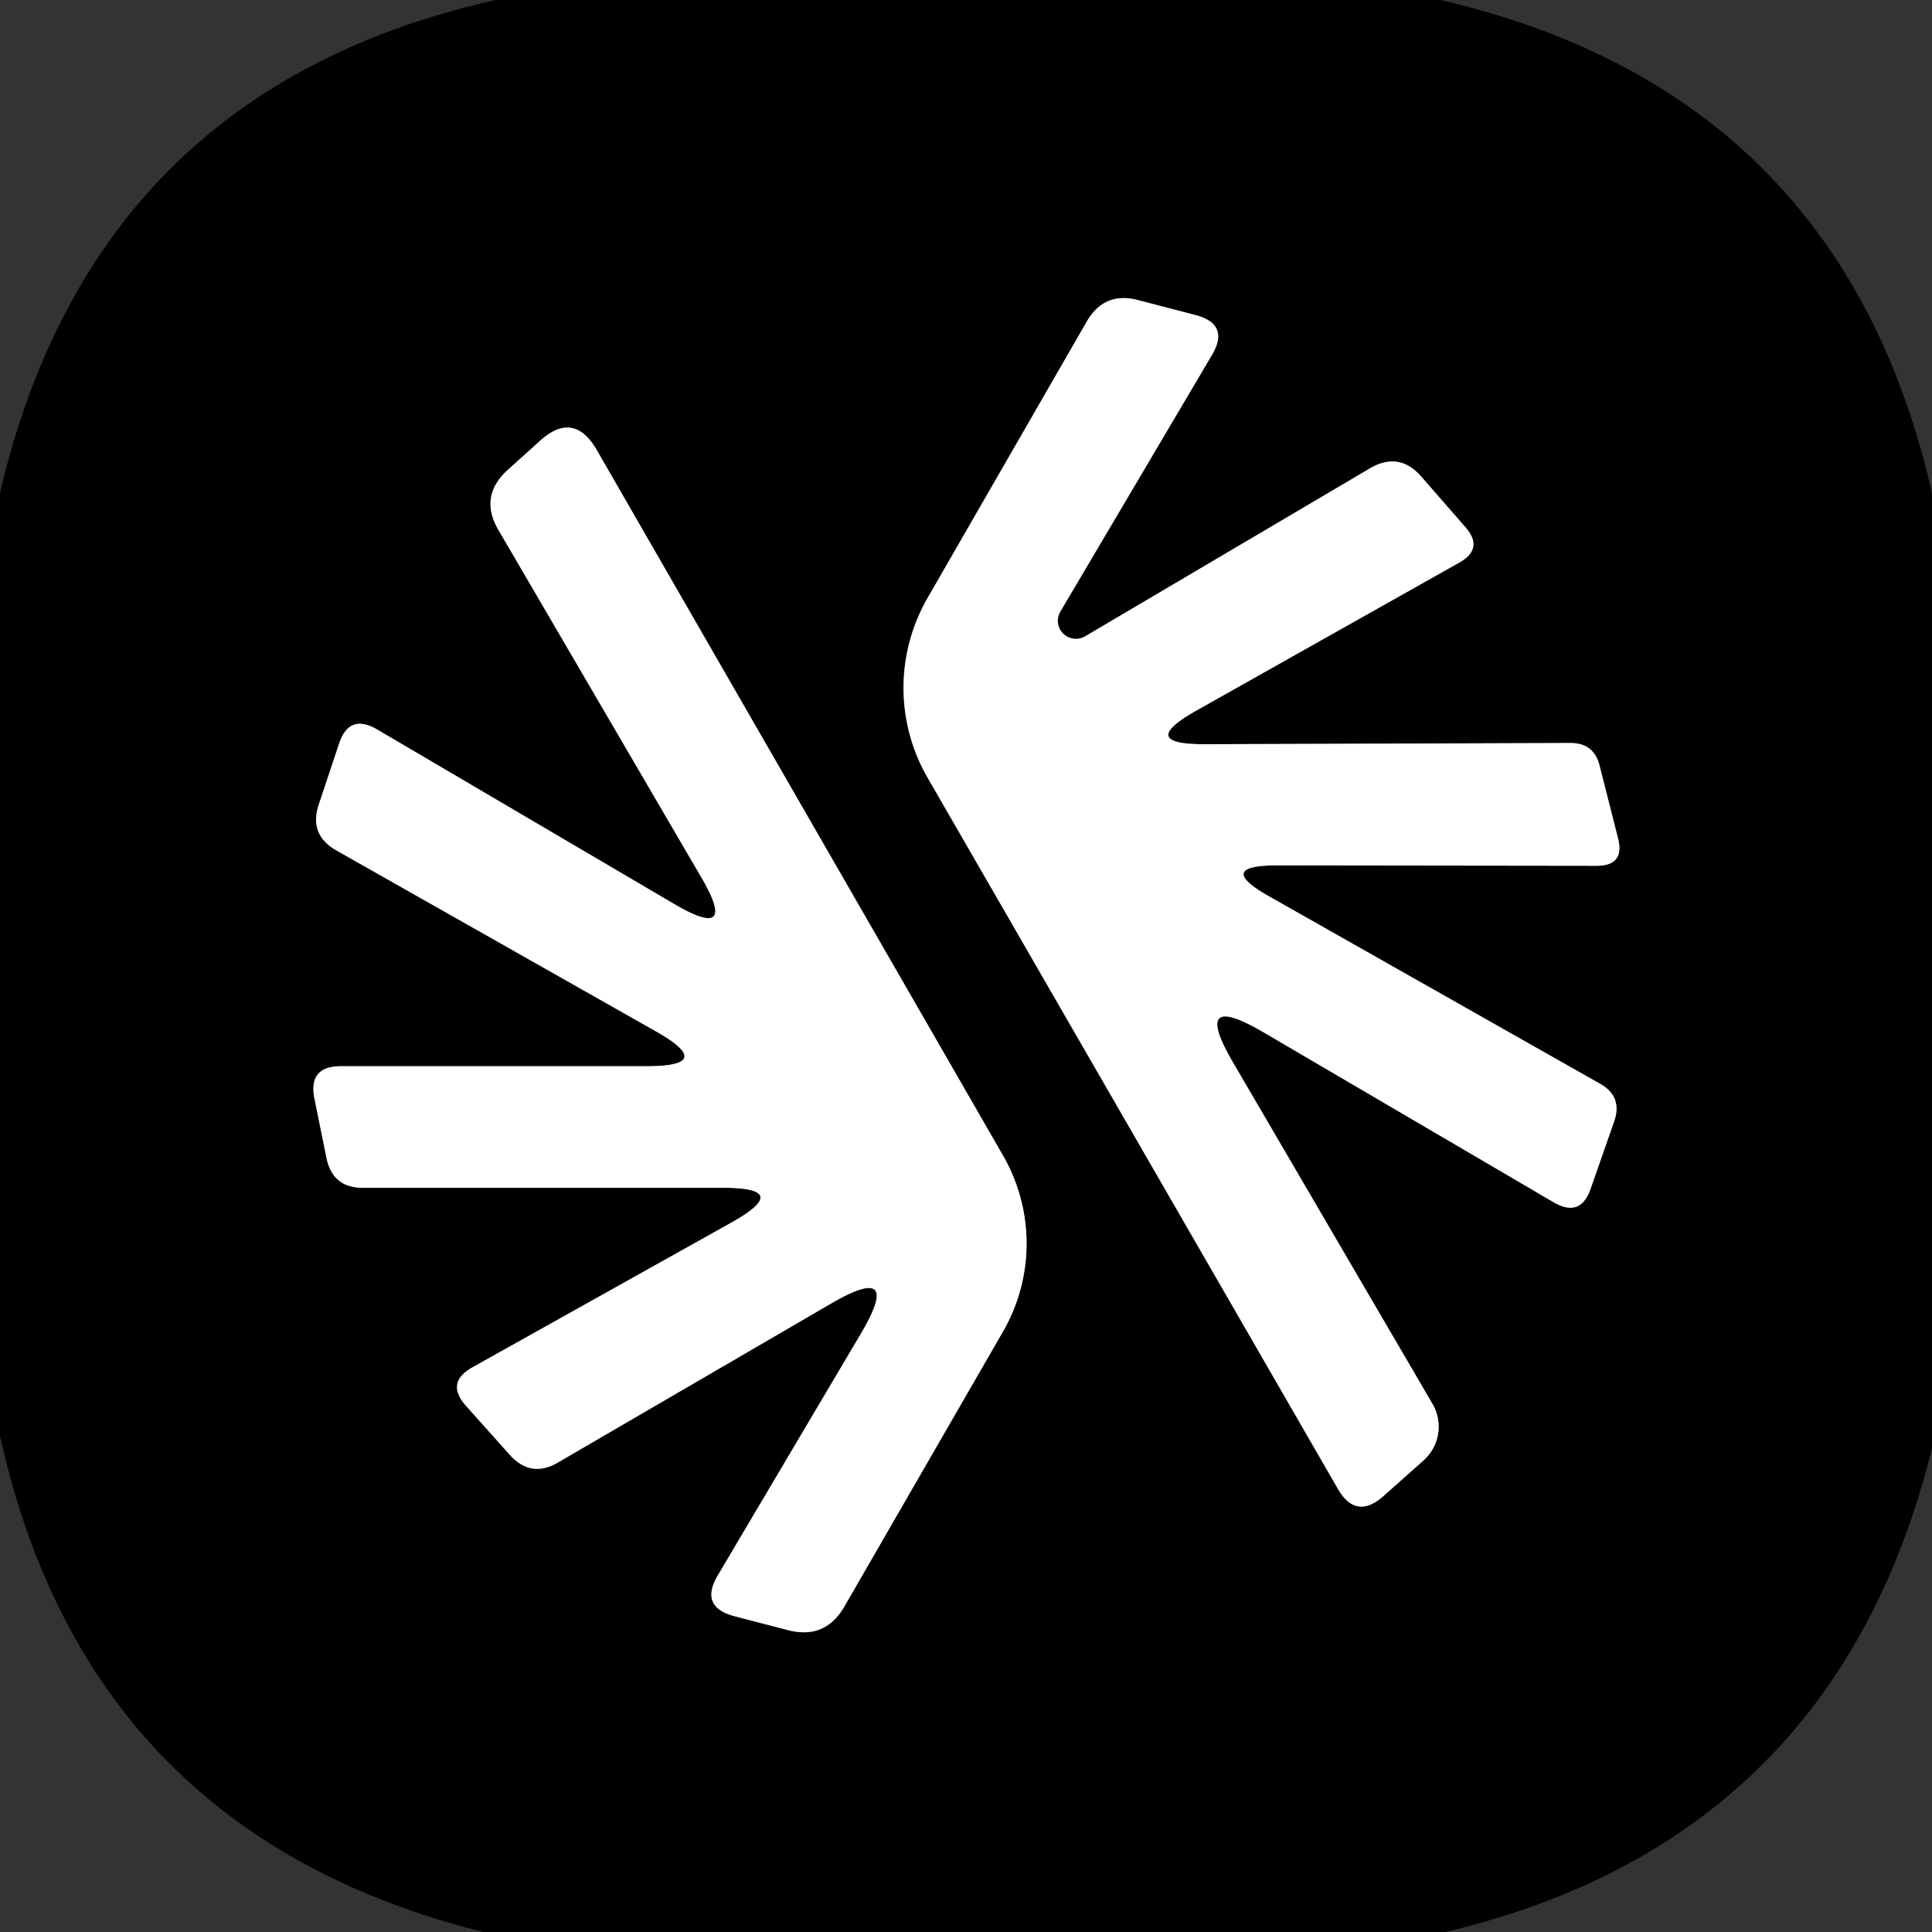
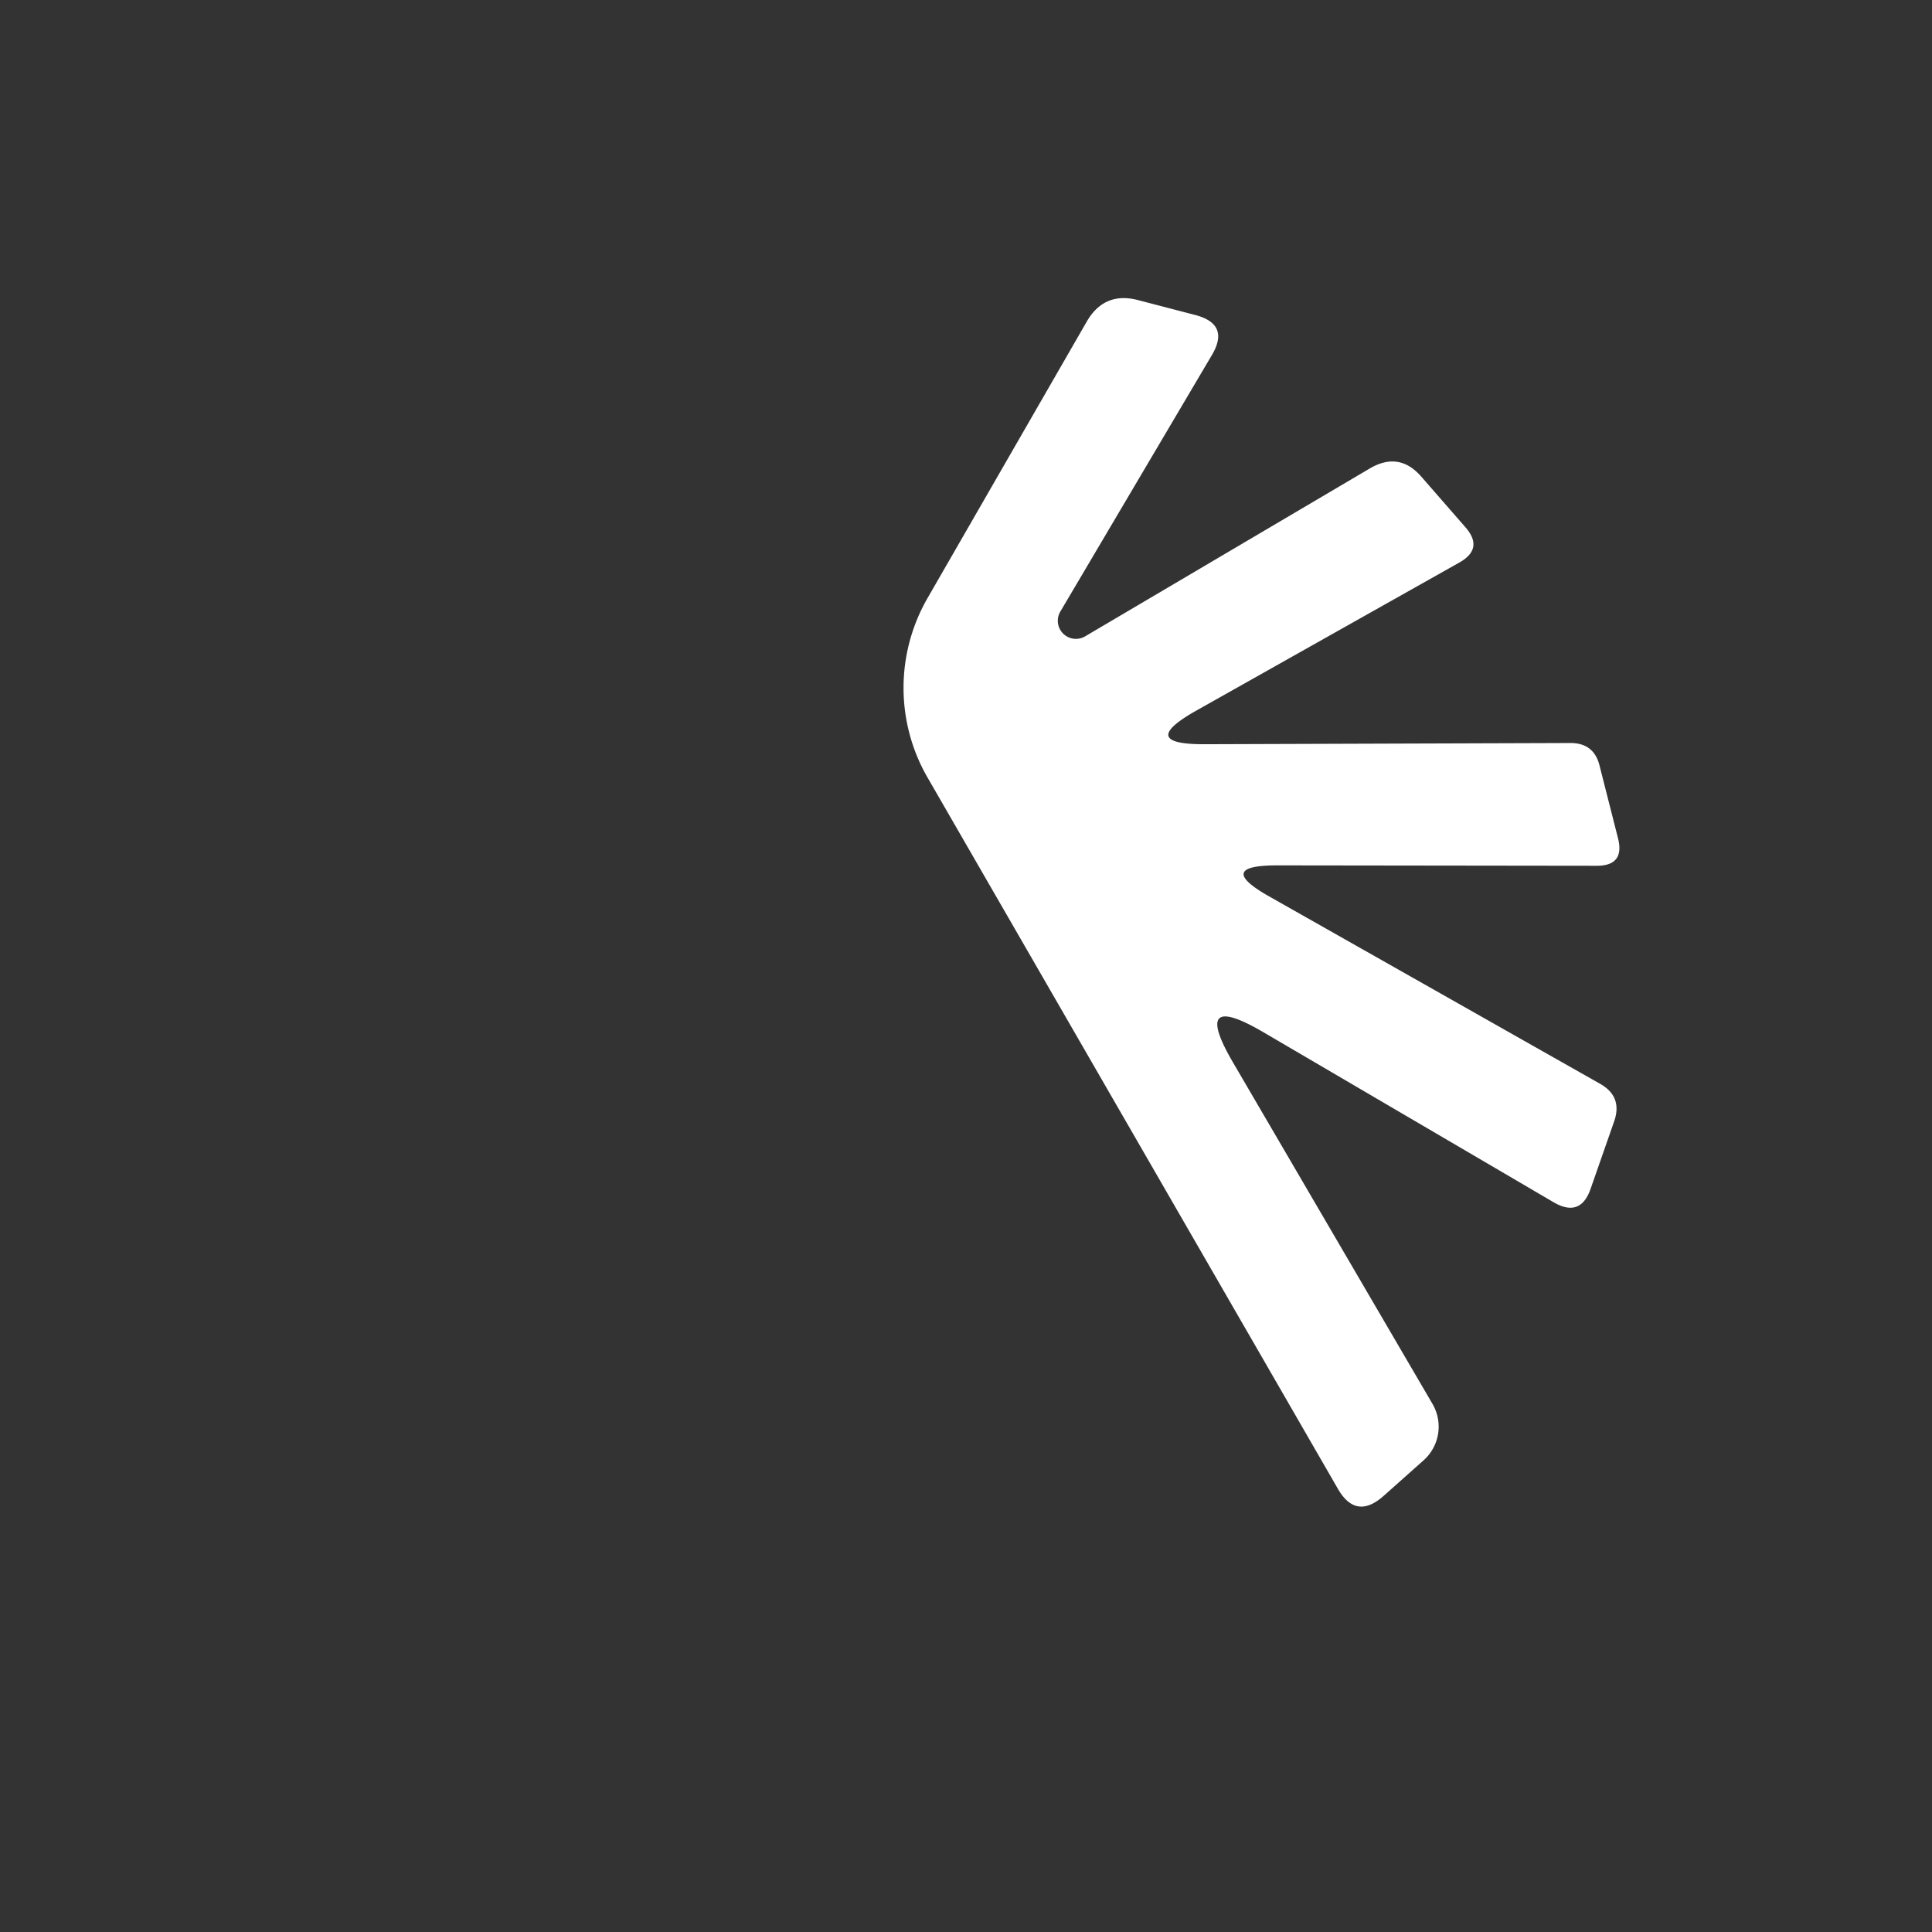
<svg xmlns="http://www.w3.org/2000/svg" viewBox="0.00 0.00 48.00 48.00" version="1.1">
  <rect x="0.00" y="0.00" width="48.00" height="48.00" fill="#333333" stroke="none" />
  <g stroke-linecap="butt" fill="none" stroke-width="2.00">
-     <path d="M 26.34 15.20   L 30.11 8.82   Q 30.56 8.06 29.71 7.83   L 28.29 7.46   Q 27.44 7.23 27.00 7.99   L 23.05 14.85   A 4.47 4.46 -44.9 0 0 23.04 19.31   L 33.24 36.99   Q 33.69 37.77 34.37 37.17   L 35.37 36.28   A 1.12 1.12 0.0 0 0 35.59 34.88   L 30.63 26.39   Q 29.58 24.59 31.38 25.64   L 38.60 29.87   Q 39.27 30.26 39.52 29.53   L 40.10 27.87   Q 40.32 27.25 39.76 26.93   L 31.53 22.27   Q 30.17 21.50 31.73 21.50   L 39.67 21.51   Q 40.37 21.51 40.20 20.83   L 39.74 19.02   Q 39.60 18.46 39.02 18.46   L 29.95 18.49   Q 28.22 18.50 29.73 17.65   L 36.25 13.98   Q 36.88 13.63 36.40 13.09   L 35.31 11.84   Q 34.76 11.21 34.03 11.64   L 26.96 15.81   A 0.45 0.45 0.0 0 1 26.34 15.20" stroke="#808080" />
-     <path d="M 17.96 29.51   Q 19.71 29.51 18.18 30.37   L 11.74 33.97   Q 11.06 34.35 11.58 34.93   L 12.67 36.15   Q 13.20 36.73 13.87 36.33   L 20.64 32.39   Q 22.46 31.33 21.38 33.15   L 17.84 39.13   Q 17.36 39.93 18.27 40.16   L 19.58 40.50   Q 20.50 40.74 20.98 39.91   L 24.92 33.08   A 4.38 4.37 45.1 0 0 24.92 28.71   L 14.82 11.17   Q 14.25 10.20 13.42 10.95   L 12.61 11.68   Q 11.90 12.33 12.38 13.16   L 17.42 21.79   Q 18.37 23.41 16.75 22.46   L 9.38 18.13   Q 8.67 17.71 8.42 18.49   L 7.92 19.99   Q 7.67 20.74 8.36 21.13   L 16.29 25.62   Q 17.83 26.49 16.06 26.49   L 8.47 26.49   Q 7.66 26.49 7.81 27.28   L 8.11 28.76   Q 8.26 29.51 9.01 29.51   L 17.96 29.51" stroke="#808080" />
-   </g>
-   <path d="M 12.32 0.00   L 35.79 0.00   Q 45.74 2.31 48.00 12.25   L 48.00 35.98   Q 45.59 45.71 35.91 48.00   L 12.01 48.00   Q 2.18 45.55 0.00 35.67   L 0.00 12.25   Q 2.34 2.23 12.32 0.00   Z   M 26.34 15.20   L 30.11 8.82   Q 30.56 8.06 29.71 7.83   L 28.29 7.46   Q 27.44 7.23 27.00 7.99   L 23.05 14.85   A 4.47 4.46 -44.9 0 0 23.04 19.31   L 33.24 36.99   Q 33.69 37.77 34.37 37.17   L 35.37 36.28   A 1.12 1.12 0.0 0 0 35.59 34.88   L 30.63 26.39   Q 29.58 24.59 31.38 25.64   L 38.60 29.87   Q 39.27 30.26 39.52 29.53   L 40.10 27.87   Q 40.32 27.25 39.76 26.93   L 31.53 22.27   Q 30.17 21.50 31.73 21.50   L 39.67 21.51   Q 40.37 21.51 40.20 20.83   L 39.74 19.02   Q 39.60 18.46 39.02 18.46   L 29.95 18.49   Q 28.22 18.50 29.73 17.65   L 36.25 13.98   Q 36.88 13.63 36.40 13.09   L 35.31 11.84   Q 34.76 11.21 34.03 11.64   L 26.96 15.81   A 0.45 0.45 0.0 0 1 26.34 15.20   Z   M 17.96 29.51   Q 19.71 29.51 18.18 30.37   L 11.74 33.97   Q 11.06 34.35 11.58 34.93   L 12.67 36.15   Q 13.20 36.73 13.87 36.33   L 20.64 32.39   Q 22.46 31.33 21.38 33.15   L 17.84 39.13   Q 17.36 39.93 18.27 40.16   L 19.58 40.50   Q 20.50 40.74 20.98 39.91   L 24.92 33.08   A 4.38 4.37 45.1 0 0 24.92 28.71   L 14.82 11.17   Q 14.25 10.20 13.42 10.95   L 12.61 11.68   Q 11.90 12.33 12.38 13.16   L 17.42 21.79   Q 18.37 23.41 16.75 22.46   L 9.38 18.13   Q 8.67 17.71 8.42 18.49   L 7.92 19.99   Q 7.67 20.74 8.36 21.13   L 16.29 25.62   Q 17.83 26.49 16.06 26.49   L 8.47 26.49   Q 7.66 26.49 7.81 27.28   L 8.11 28.76   Q 8.26 29.51 9.01 29.51   L 17.96 29.51   Z" fill="#000000" />
+     </g>
  <path d="M 26.34 15.20   A 0.45 0.45 0.0 0 0 26.96 15.81   L 34.03 11.64   Q 34.76 11.21 35.31 11.84   L 36.40 13.09   Q 36.88 13.63 36.25 13.98   L 29.73 17.65   Q 28.22 18.50 29.95 18.49   L 39.02 18.46   Q 39.60 18.46 39.74 19.02   L 40.20 20.83   Q 40.37 21.51 39.67 21.51   L 31.73 21.50   Q 30.17 21.50 31.53 22.27   L 39.76 26.93   Q 40.32 27.25 40.10 27.87   L 39.52 29.53   Q 39.27 30.26 38.60 29.87   L 31.38 25.64   Q 29.58 24.59 30.63 26.39   L 35.59 34.88   A 1.12 1.12 0.0 0 1 35.37 36.28   L 34.37 37.17   Q 33.69 37.77 33.24 36.99   L 23.04 19.31   A 4.47 4.46 -44.9 0 1 23.05 14.85   L 27.00 7.99   Q 27.44 7.23 28.29 7.46   L 29.71 7.83   Q 30.56 8.06 30.11 8.82   L 26.34 15.20   Z" fill="#ffffff" />
-   <path d="M 17.96 29.51   L 9.01 29.51   Q 8.26 29.51 8.11 28.76   L 7.81 27.28   Q 7.66 26.49 8.47 26.49   L 16.06 26.49   Q 17.83 26.49 16.29 25.62   L 8.36 21.13   Q 7.67 20.74 7.92 19.99   L 8.42 18.49   Q 8.67 17.71 9.38 18.13   L 16.75 22.46   Q 18.37 23.41 17.42 21.79   L 12.38 13.16   Q 11.90 12.33 12.61 11.68   L 13.42 10.95   Q 14.25 10.20 14.82 11.17   L 24.92 28.71   A 4.38 4.37 45.1 0 1 24.92 33.08   L 20.98 39.91   Q 20.50 40.74 19.58 40.50   L 18.27 40.16   Q 17.36 39.93 17.84 39.13   L 21.38 33.15   Q 22.46 31.33 20.64 32.39   L 13.87 36.33   Q 13.20 36.73 12.67 36.15   L 11.58 34.93   Q 11.06 34.35 11.74 33.97   L 18.18 30.37   Q 19.71 29.51 17.96 29.51   Z" fill="#ffffff" />
</svg>